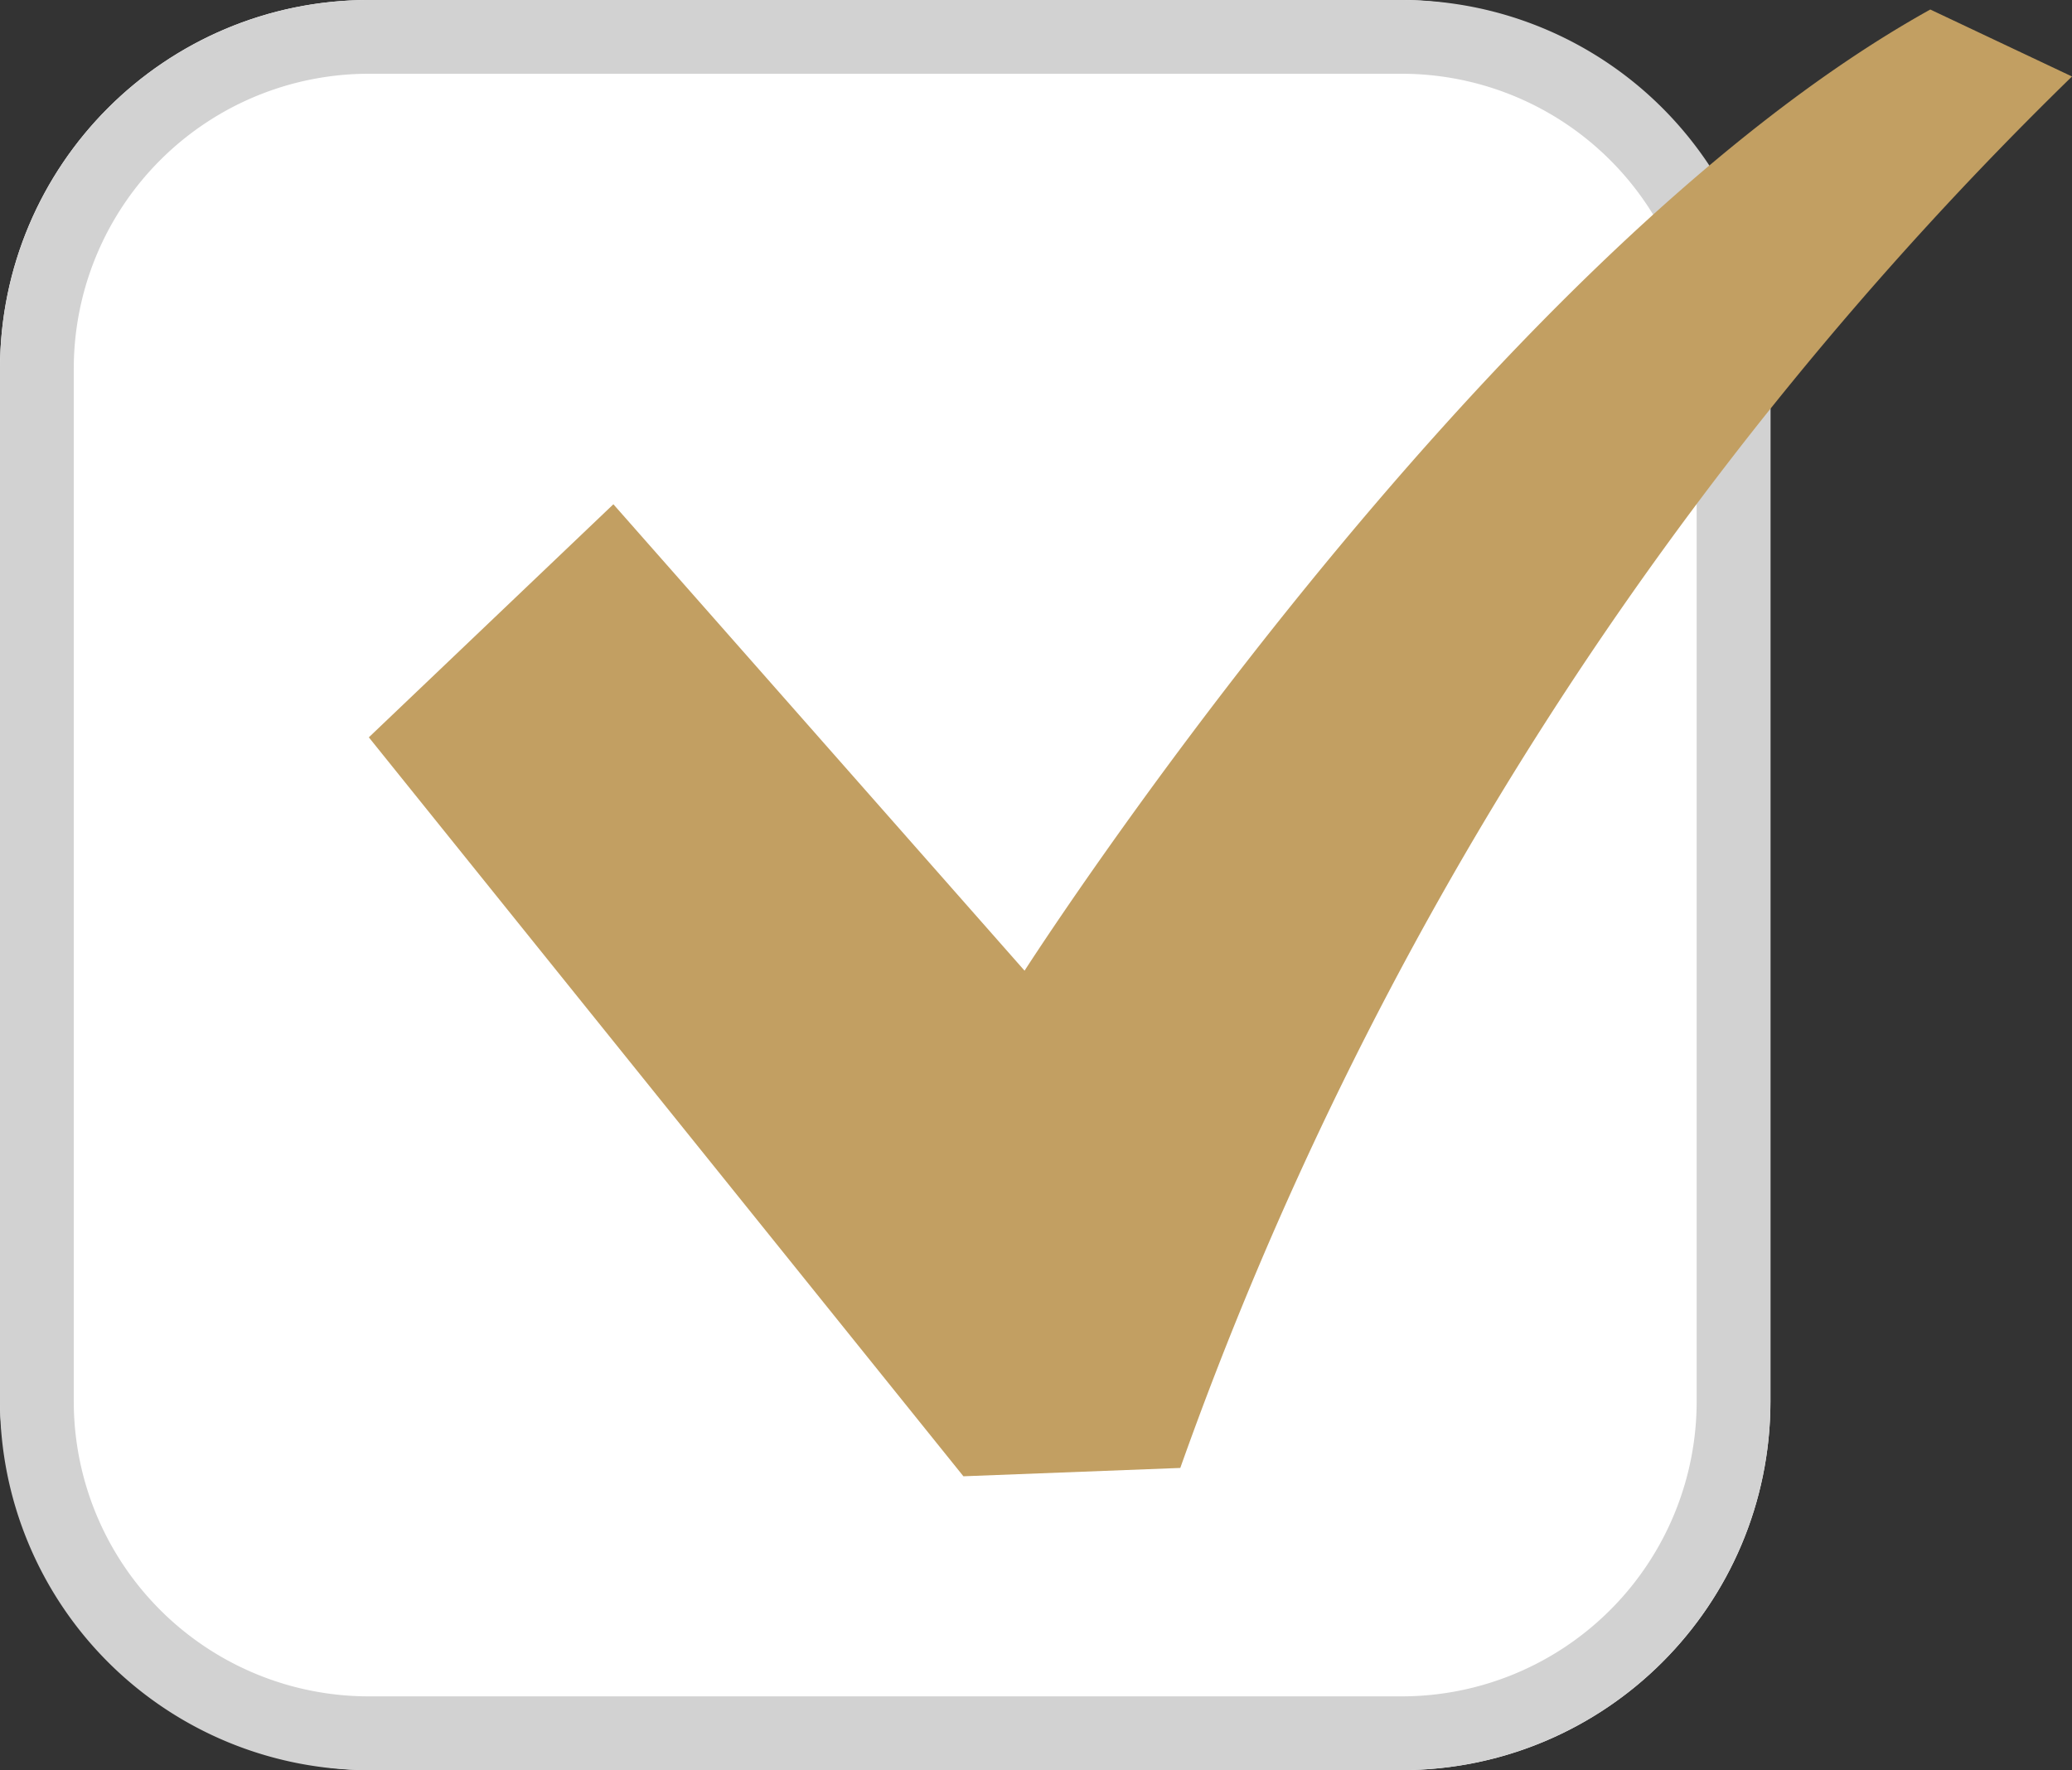
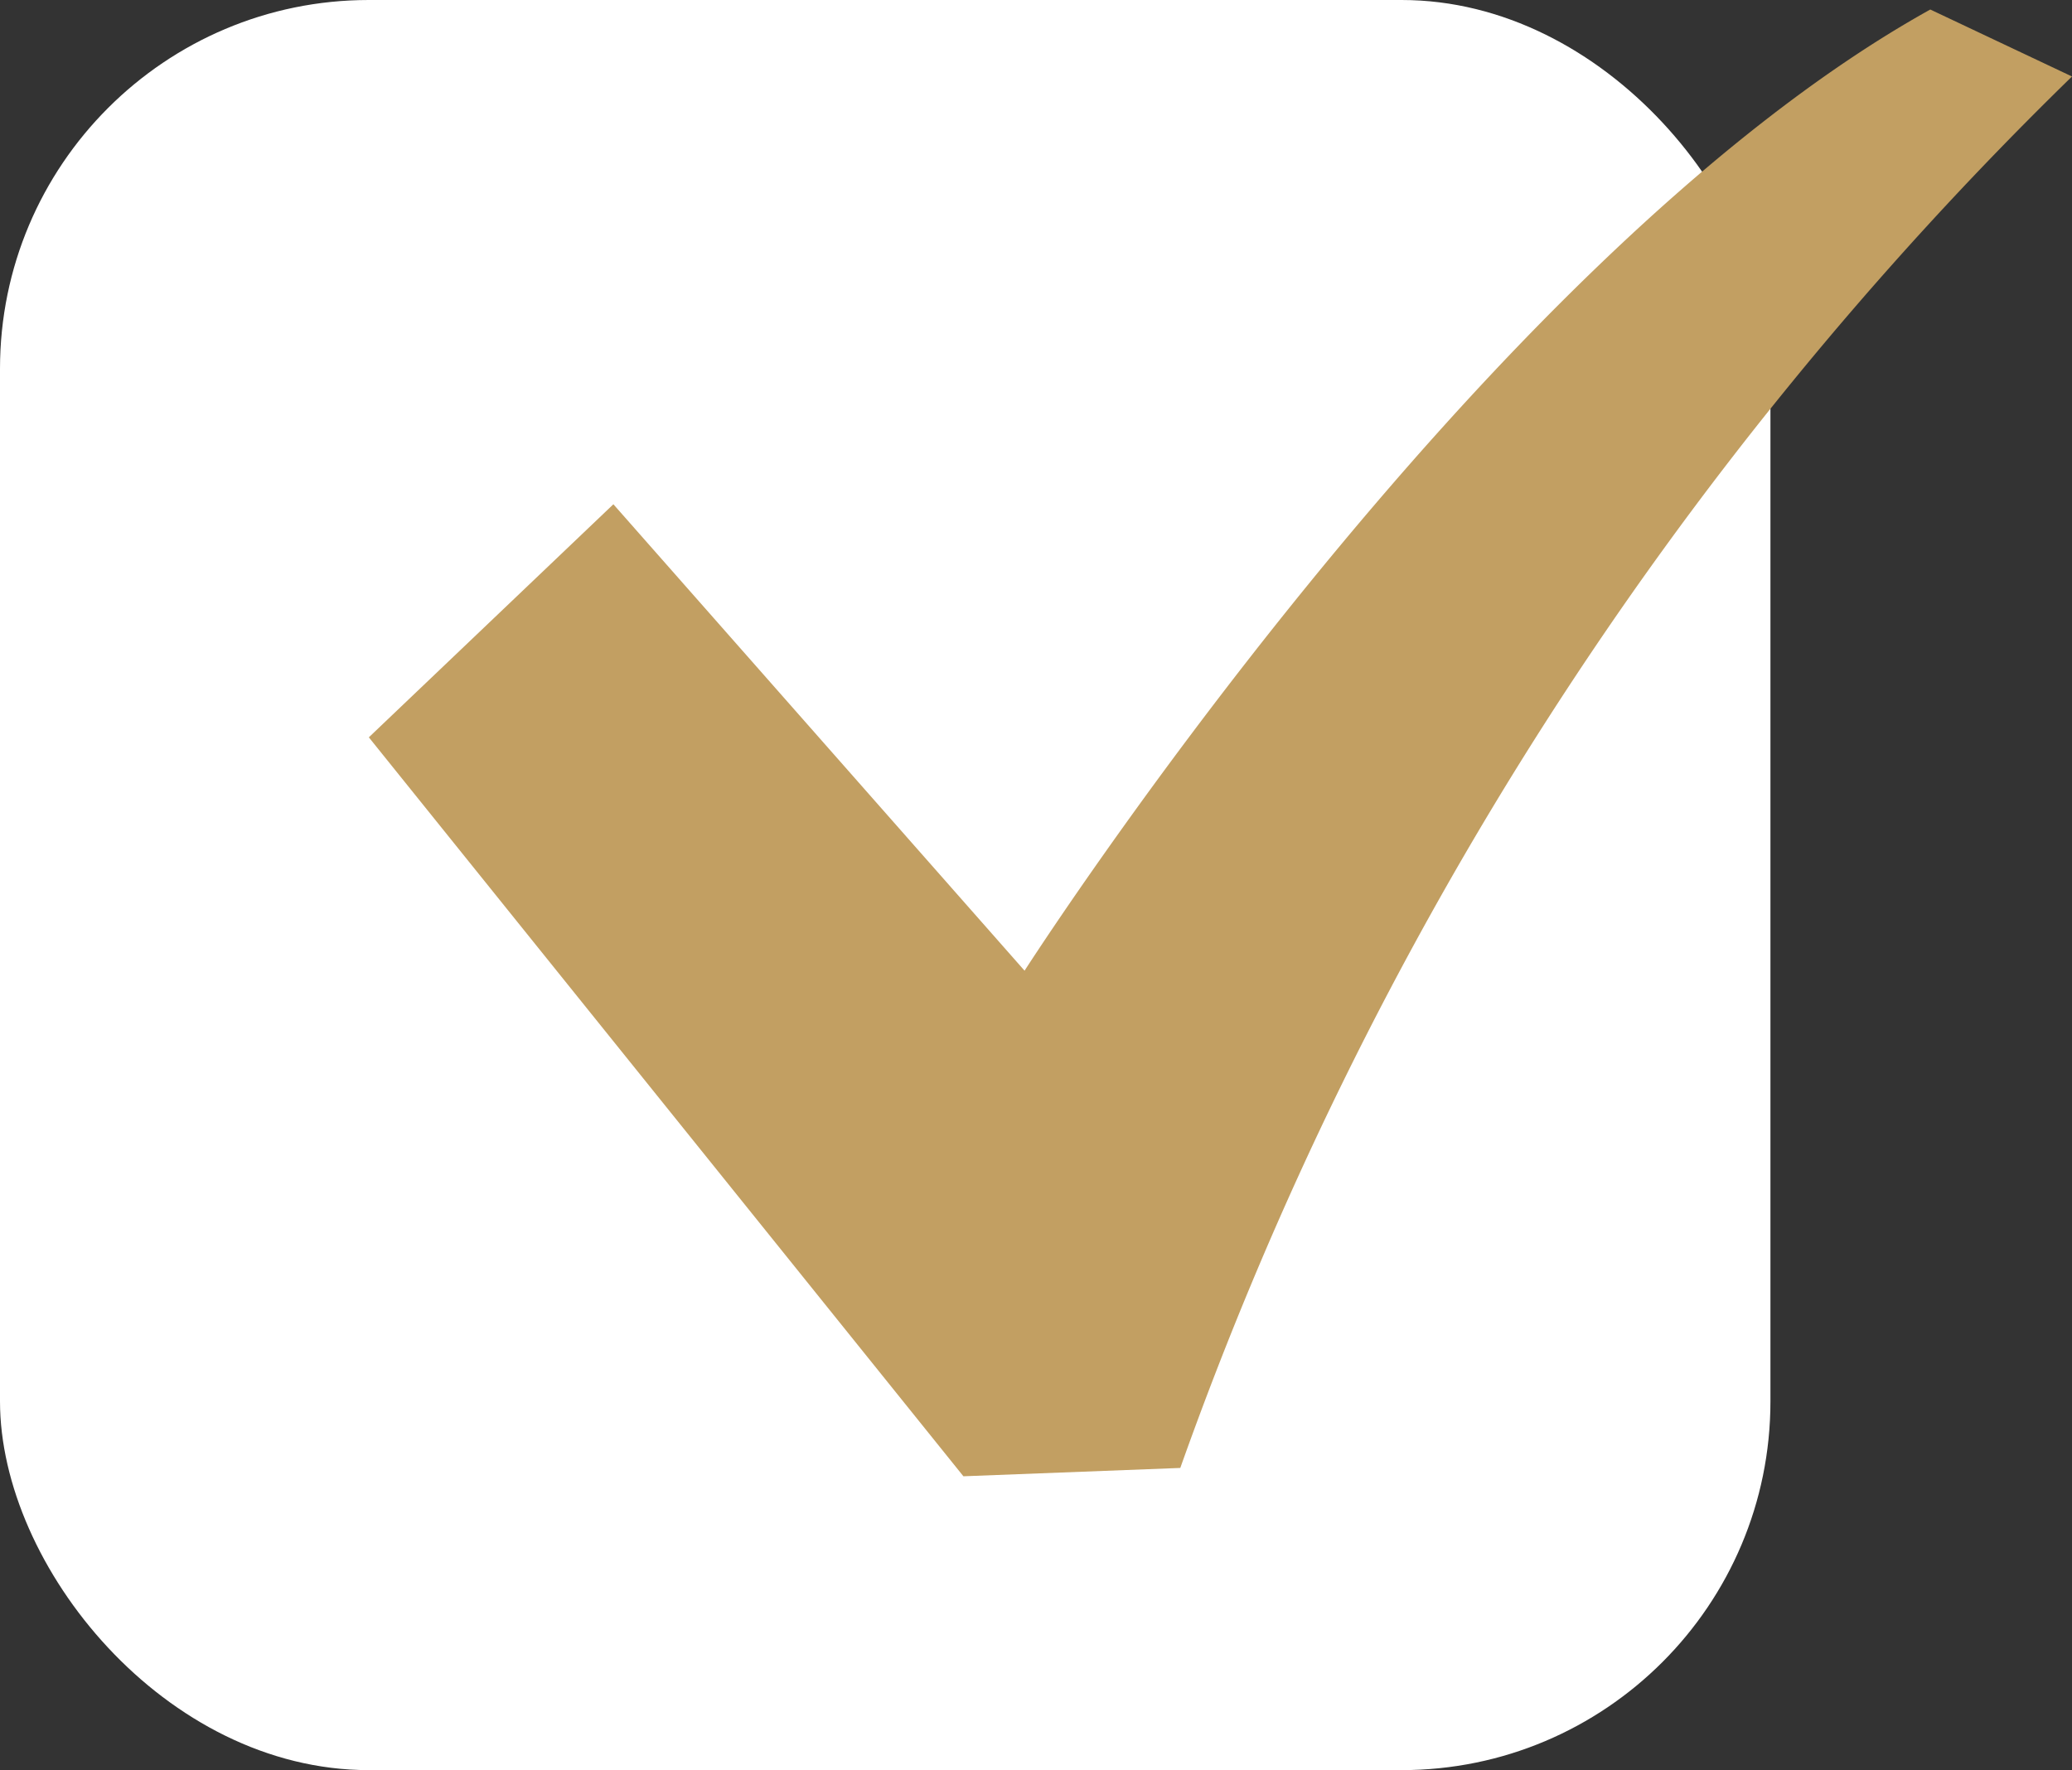
<svg xmlns="http://www.w3.org/2000/svg" width="28.088" height="24" viewBox="0 0 28.088 24">
  <rect x="0" y="0" width="28.088" height="24" fill="#333333" stroke="none" />
  <g transform="translate(-974 -1932)">
    <rect width="24" height="24" rx="5" transform="translate(974 1932)" fill="#fff" />
-     <path d="M5,1A4,4,0,0,0,1,5V19a4,4,0,0,0,4,4H19a4,4,0,0,0,4-4V5a4,4,0,0,0-4-4H5M5,0H19a5,5,0,0,1,5,5V19a5,5,0,0,1-5,5H5a5,5,0,0,1-5-5V5A5,5,0,0,1,5,0Z" transform="translate(974 1932)" fill="#d2d2d2" />
    <g transform="translate(979 1896.637)">
      <path d="M21.167,35.492c-6.1,3.39-12.278,13.032-12.278,13.032L3.315,42.2,0,45.36,8.06,55.379,11,55.266A49.436,49.436,0,0,1,23.088,36.4Z" transform="translate(0 0)" fill="#c29f62" />
    </g>
  </g>
</svg>